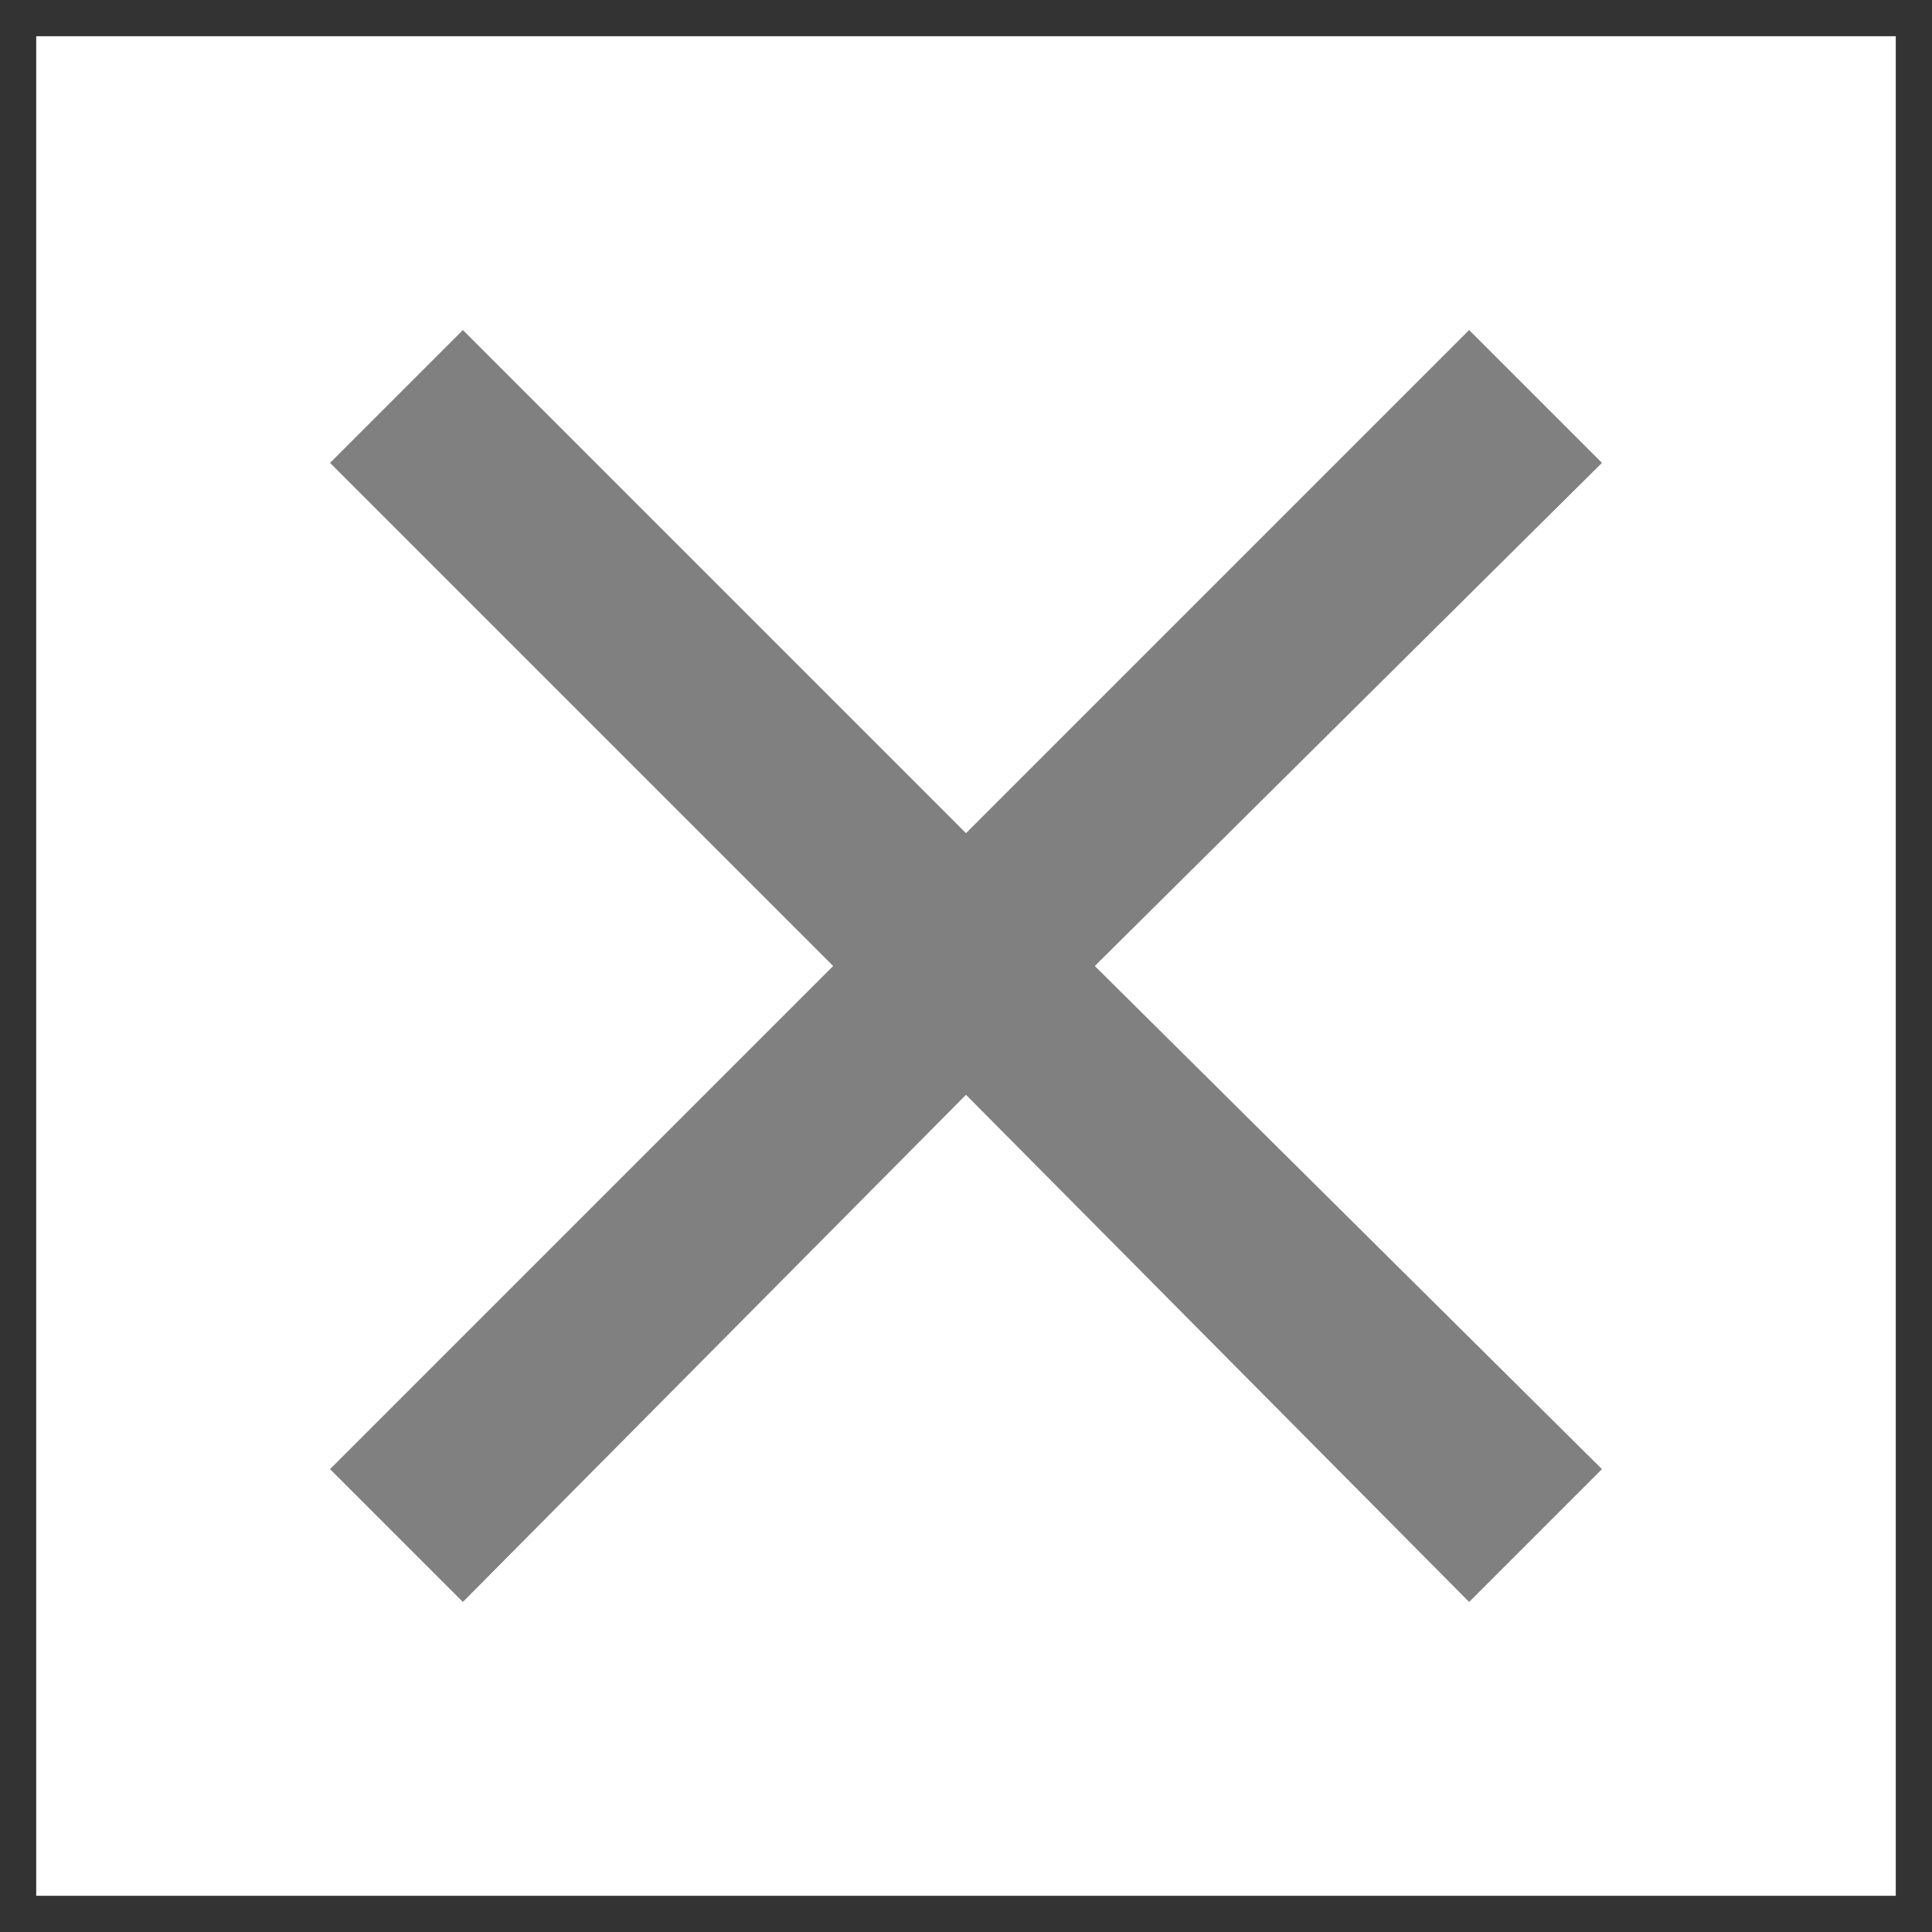
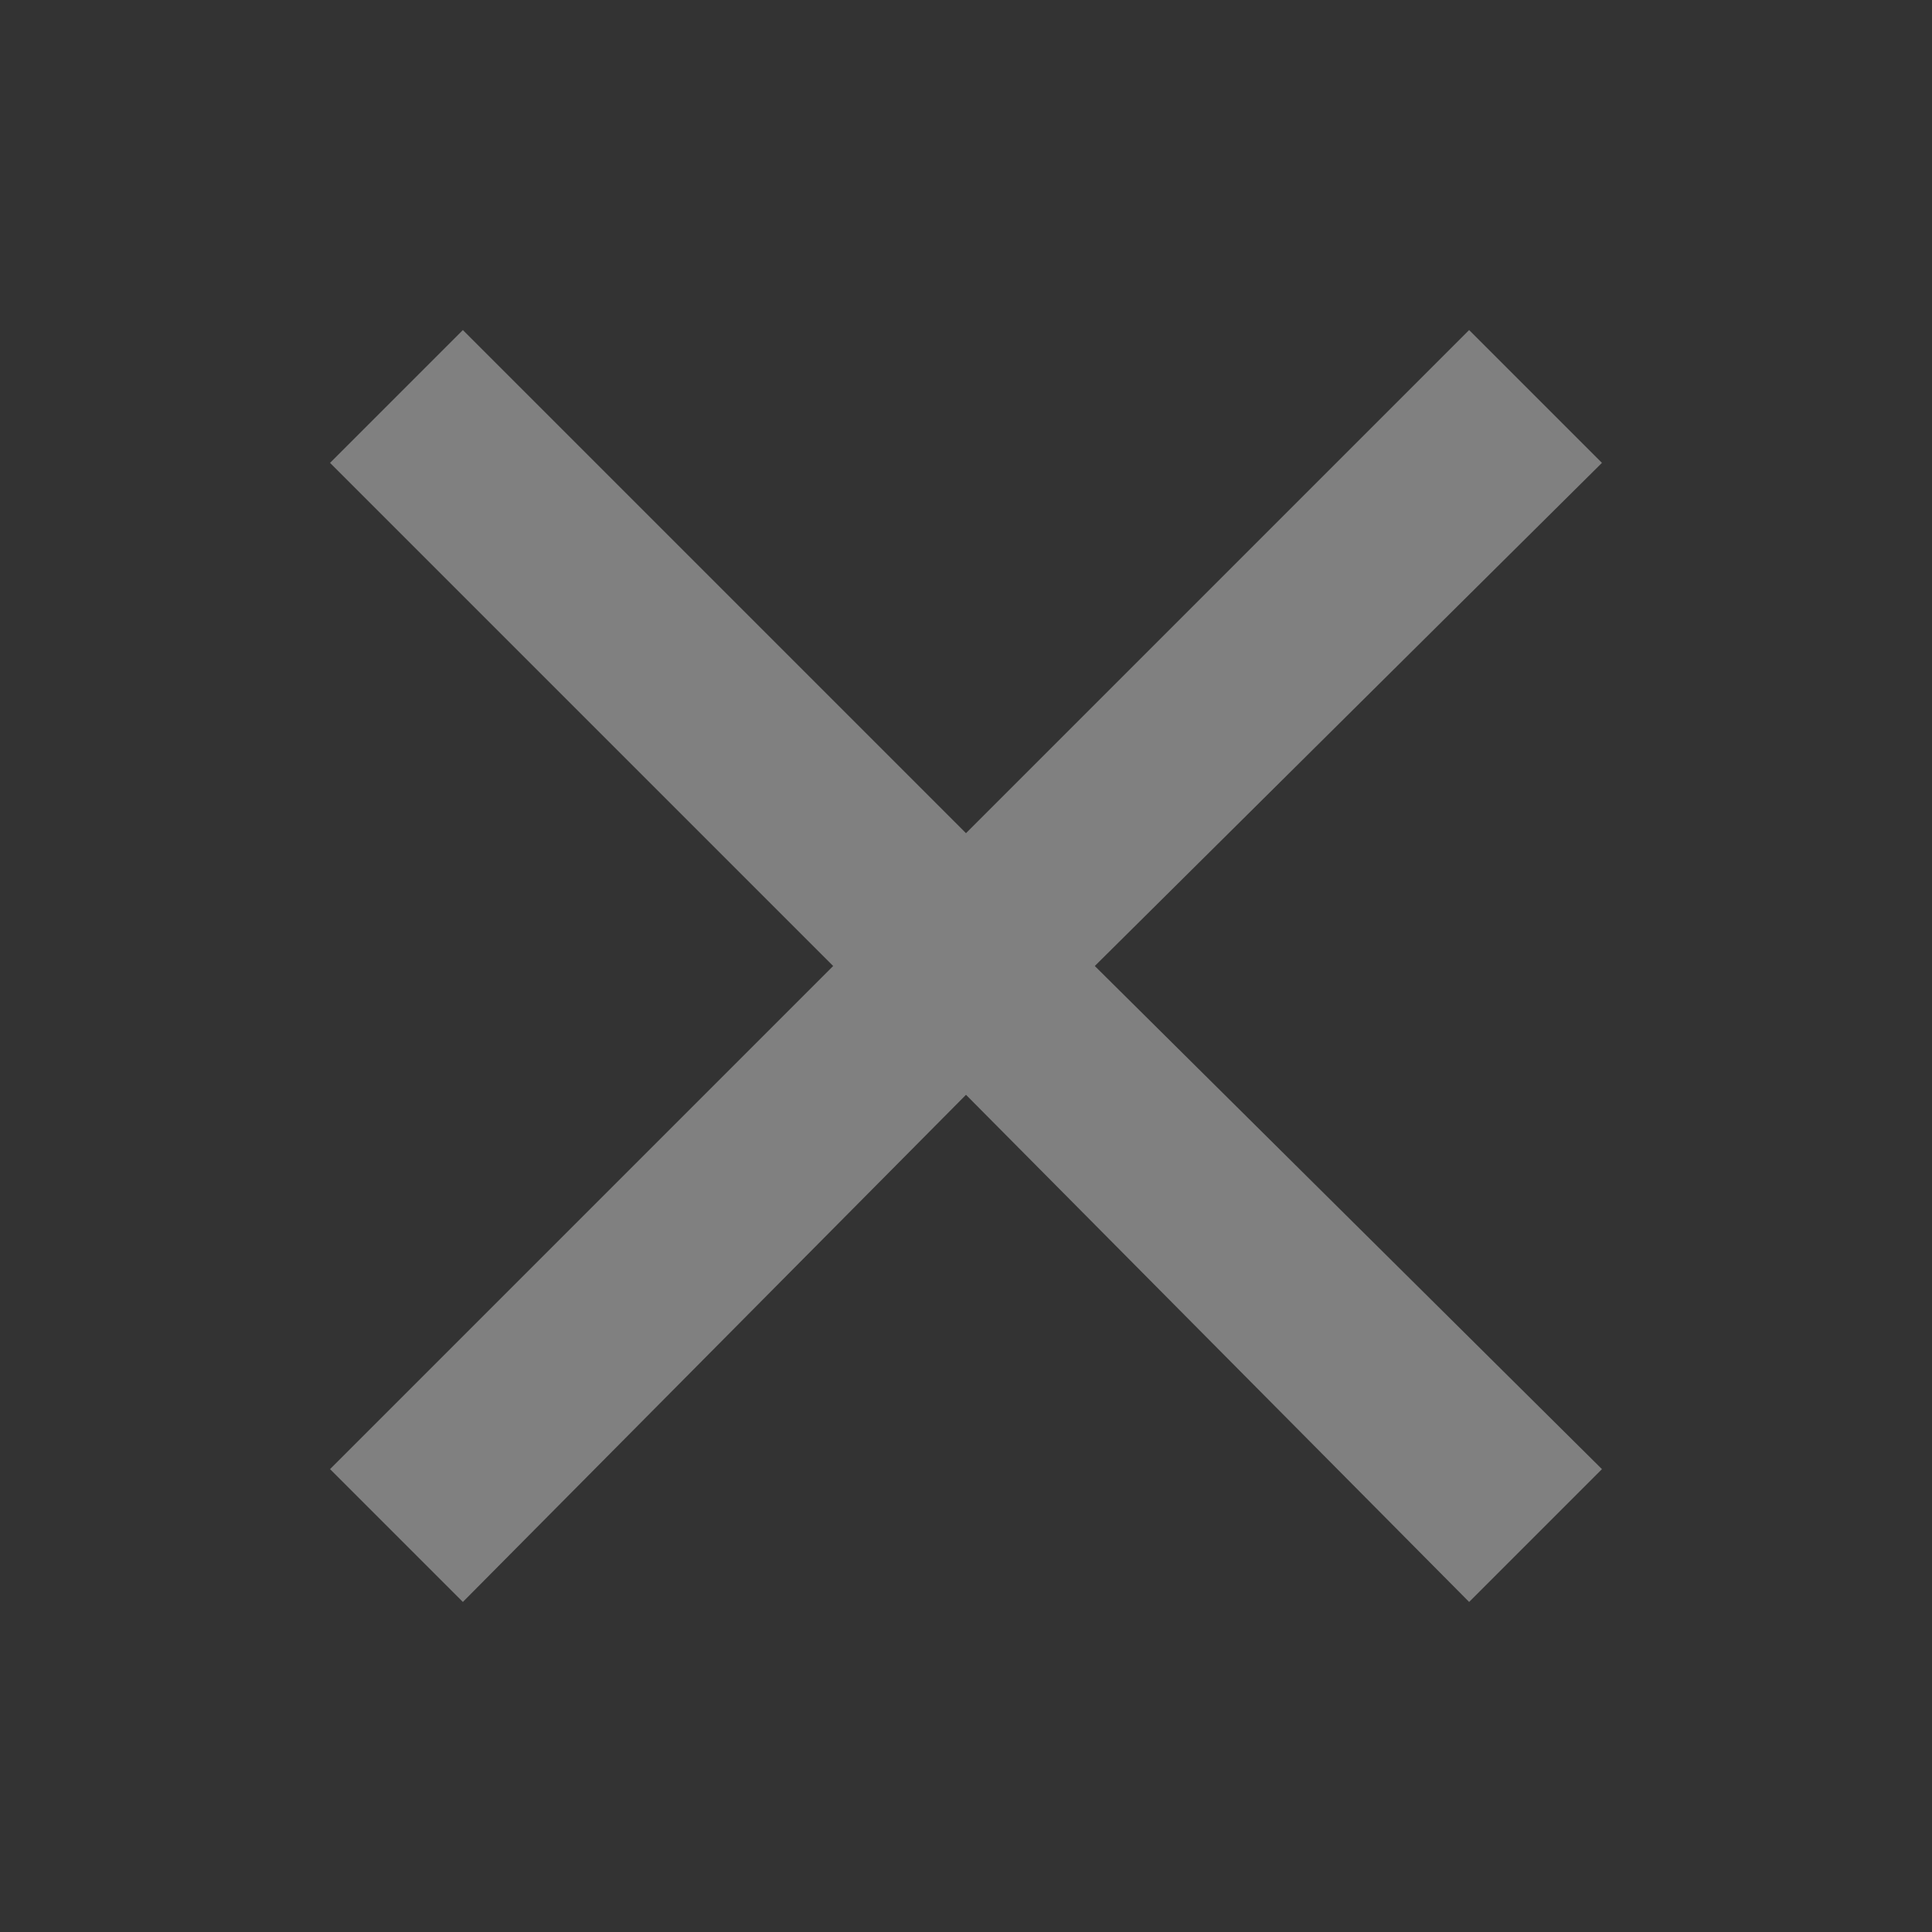
<svg xmlns="http://www.w3.org/2000/svg" version="1.1" id="_レイヤー_2" x="0px" y="0px" viewBox="0 0 48 48" style="enable-background:new 0 0 48 48;" xml:space="preserve">
  <rect x="0" y="0" width="48" height="48" fill="#333333" stroke="none" />
  <style type="text/css">
	.st0{fill:#FFFFFF;}
	.st1{fill:#808080;}
</style>
-   <rect x="0.9" y="0.9" class="st0" width="46.2" height="46.2" />
  <polygon class="st1" points="39.8,11.5 36.5,8.2 24,20.7 11.5,8.2 8.2,11.5 20.7,24 8.2,36.5 11.5,39.8 24,27.2 36.5,39.8   39.8,36.5 27.2,24 " />
</svg>